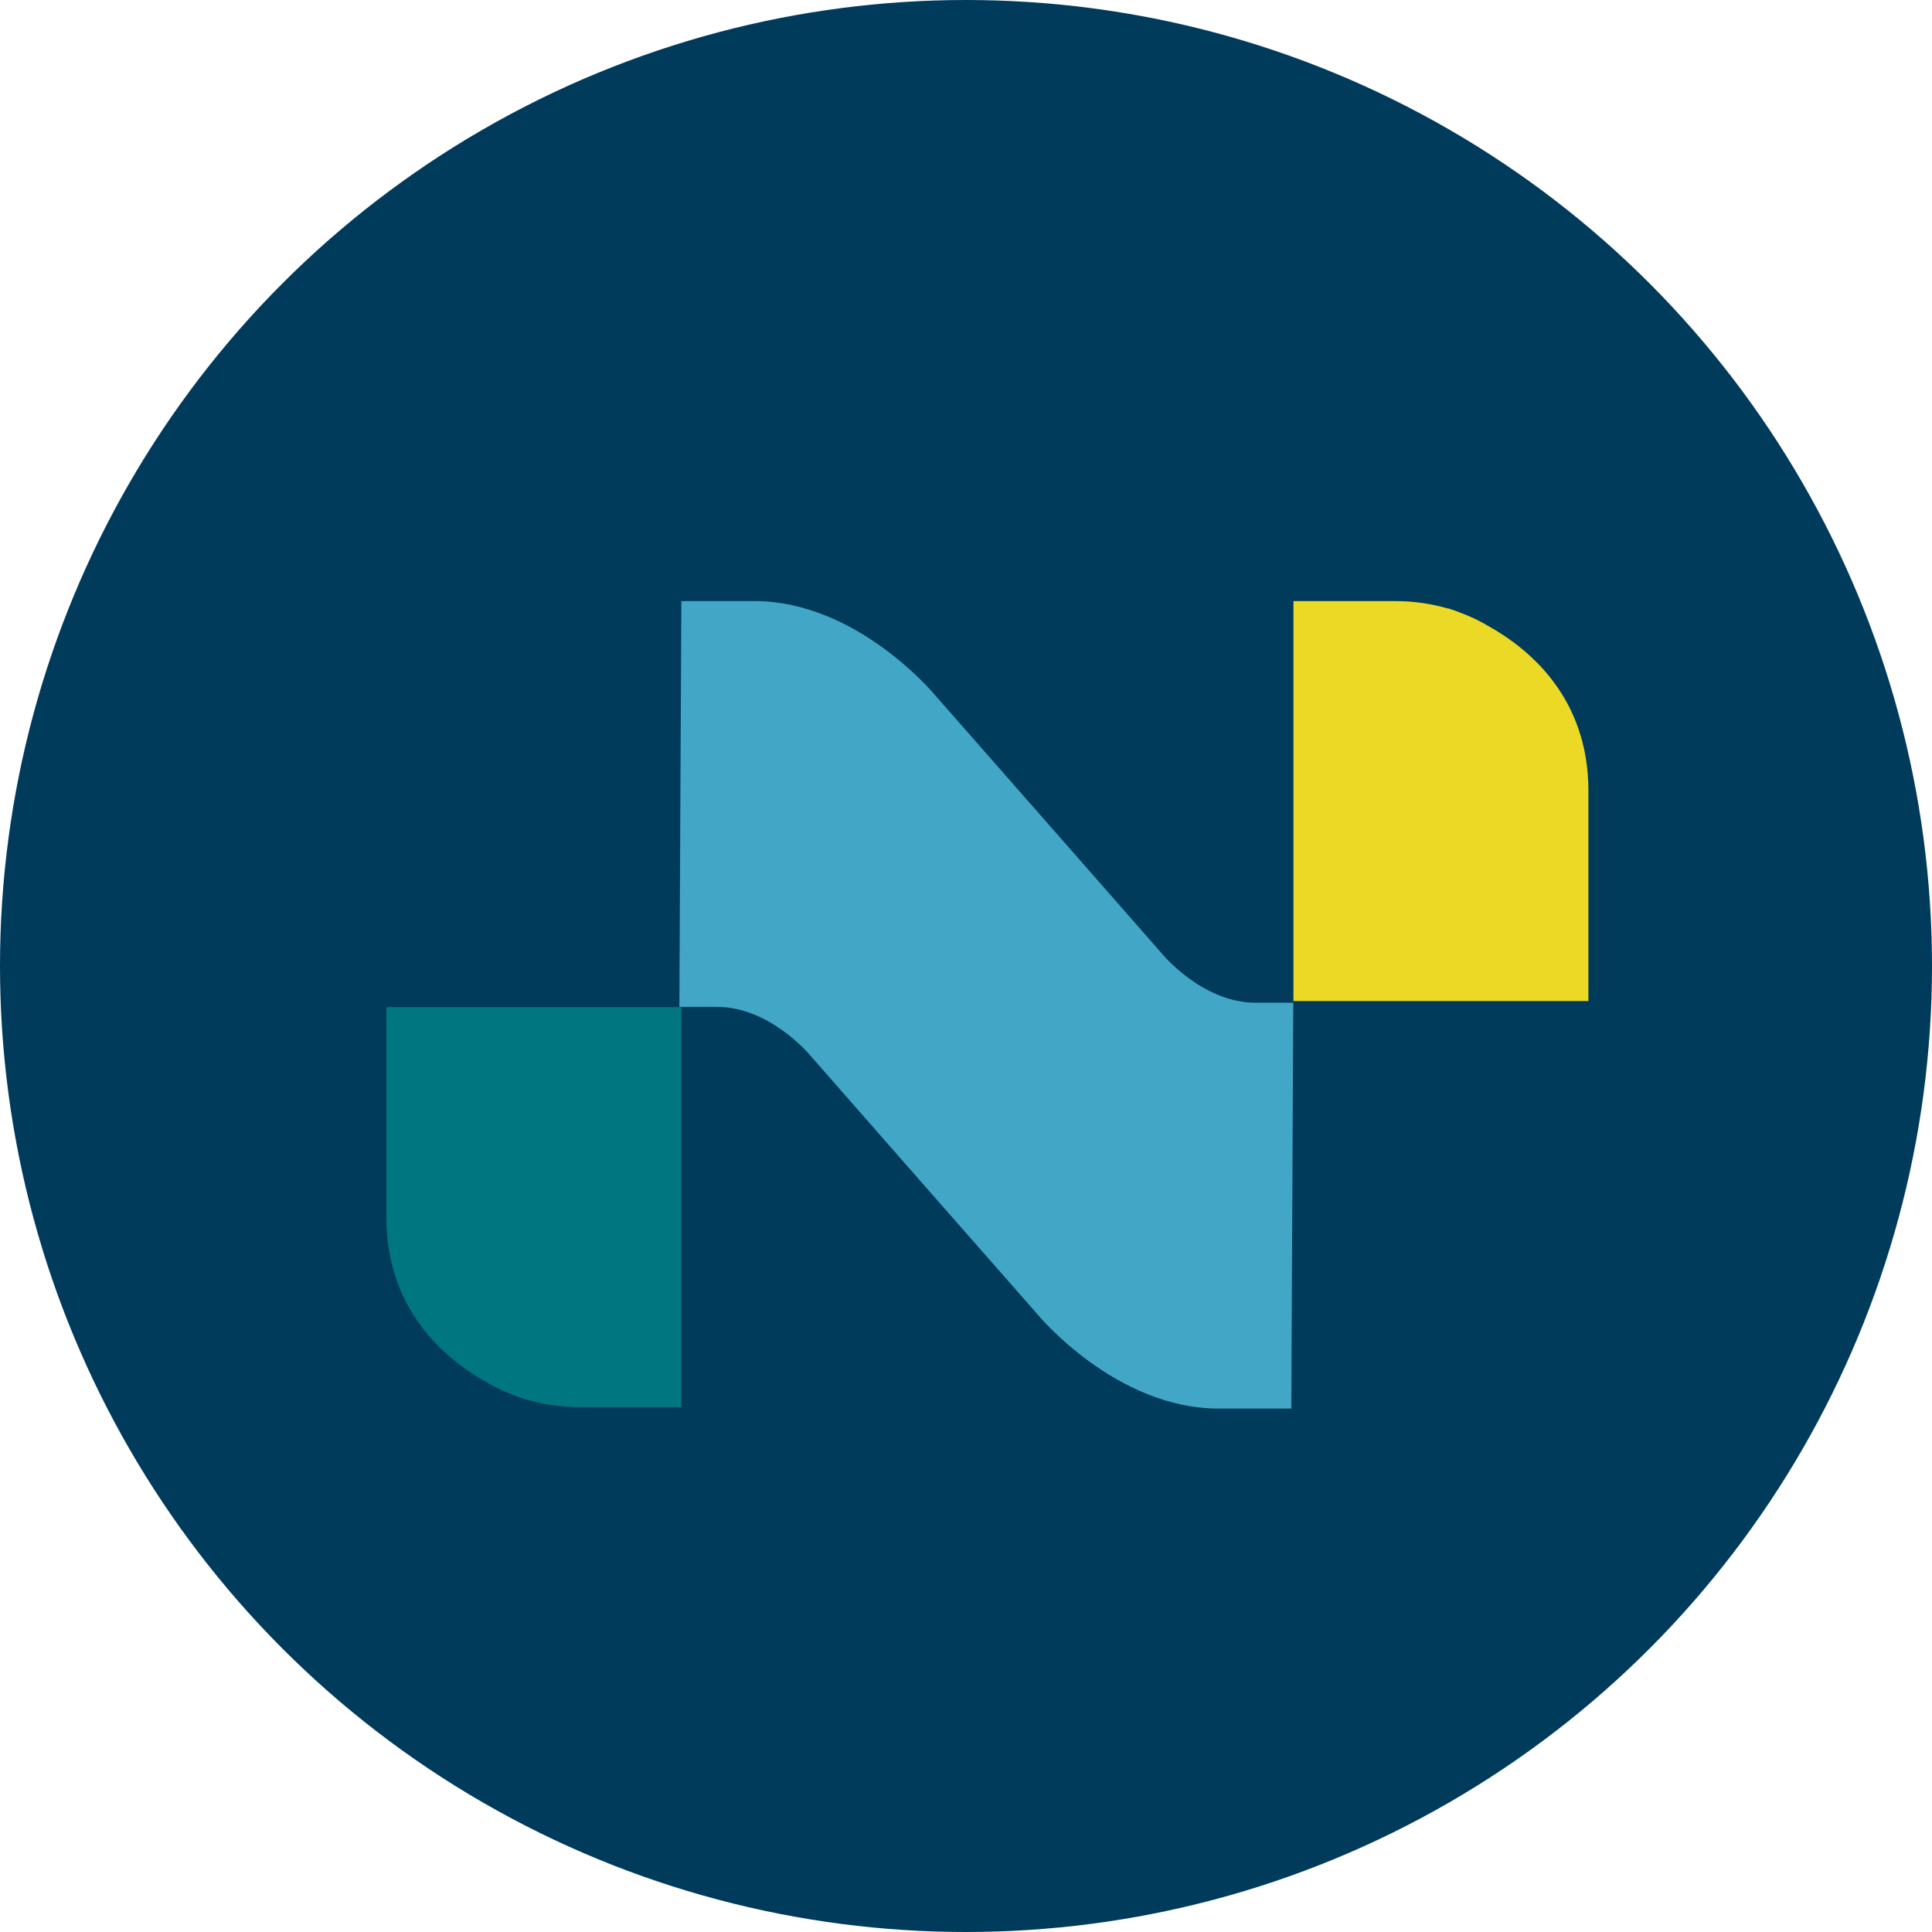
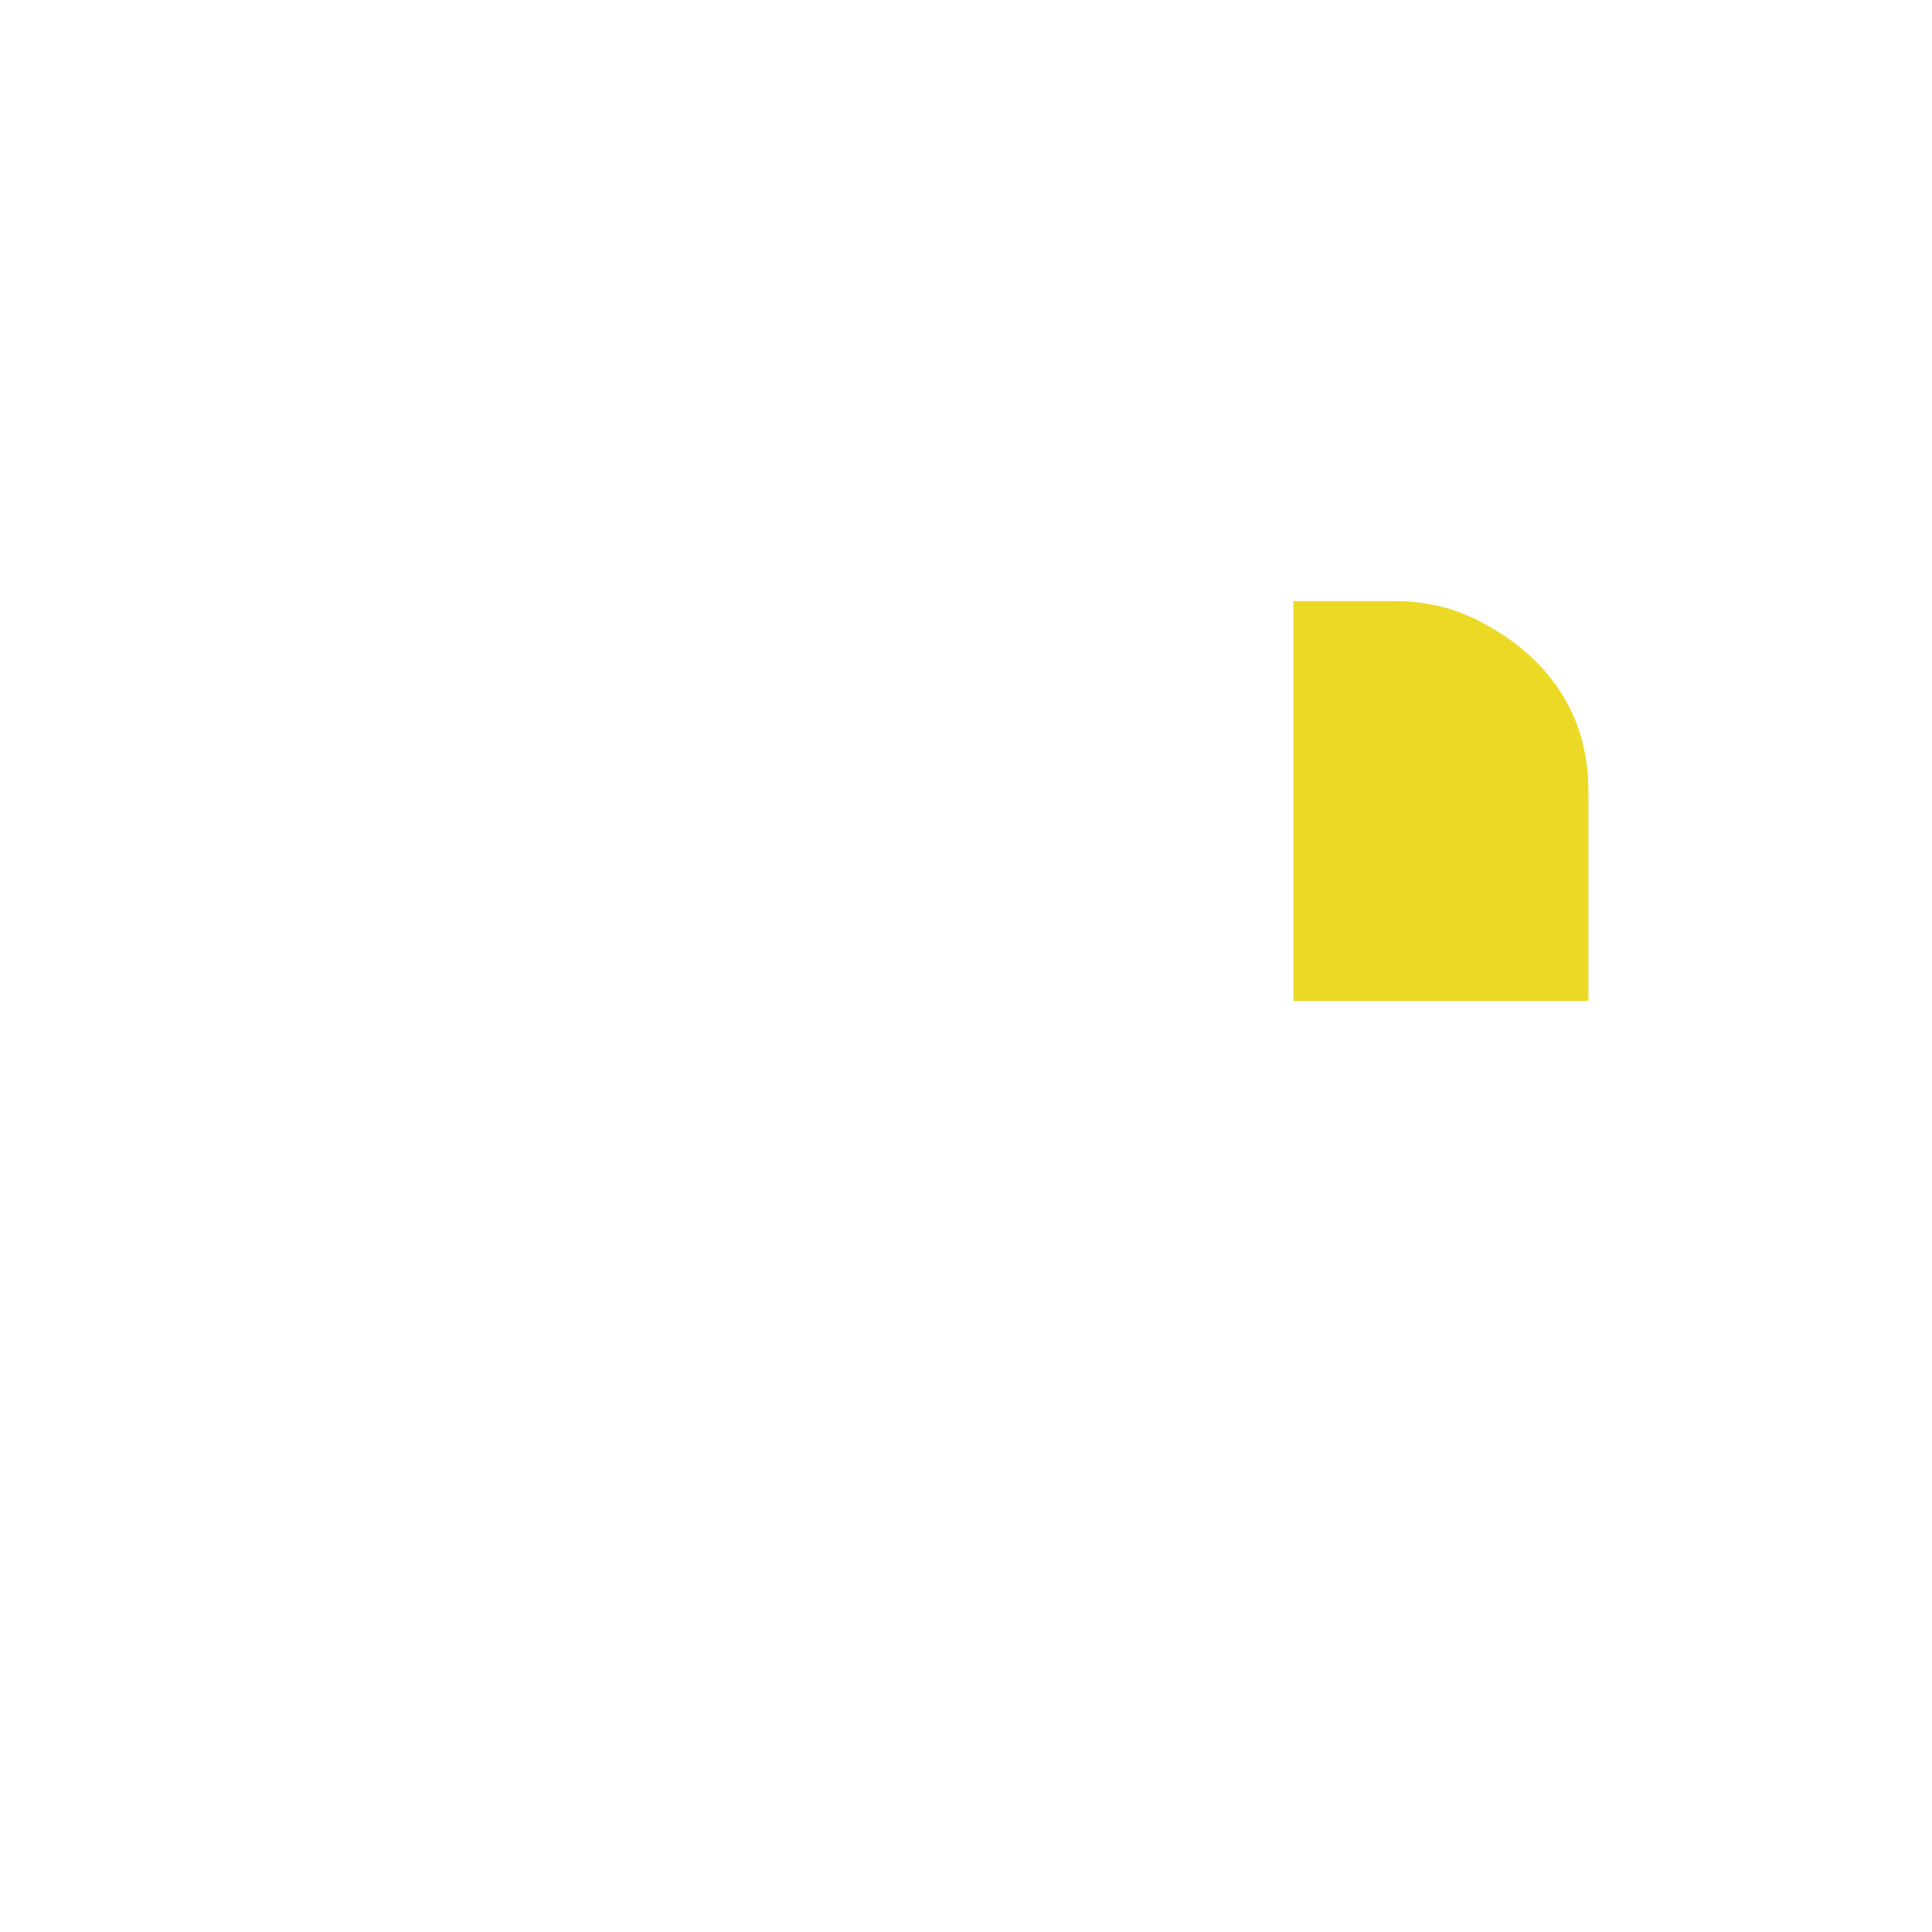
<svg xmlns="http://www.w3.org/2000/svg" width="45" height="45" viewBox="0 0 45 45" fill="none">
-   <circle cx="22.5" cy="22.5" r="22.5" fill="#003B5C" />
-   <path d="M29.25 23.356C28.008 23.356 27.079 22.229 27.079 22.229L25.05 19.916L21.774 16.186C21.774 16.186 19.971 14 17.566 14H15.87L15.824 23.452H16.698C17.939 23.452 18.869 24.579 18.869 24.579L20.897 26.892L24.173 30.622C24.173 30.622 25.977 32.808 28.382 32.808H30.077L30.123 23.356H29.25Z" fill="#42A7C6" />
  <path d="M36.997 23.316V18.419C36.997 16.26 35.632 15.121 34.666 14.581C34.459 14.457 34.236 14.352 33.992 14.262C33.826 14.198 33.721 14.167 33.721 14.167V14.173C33.353 14.065 32.943 14 32.483 14H30.127V23.316H37H36.997Z" fill="#ECD925" />
-   <path d="M9 23.458V28.355C9 30.514 10.365 31.653 11.331 32.193C11.538 32.317 11.761 32.422 12.004 32.511C12.171 32.576 12.276 32.607 12.276 32.607V32.601C12.644 32.709 13.054 32.774 13.514 32.774H15.87V23.458H9Z" fill="#007680" />
</svg>